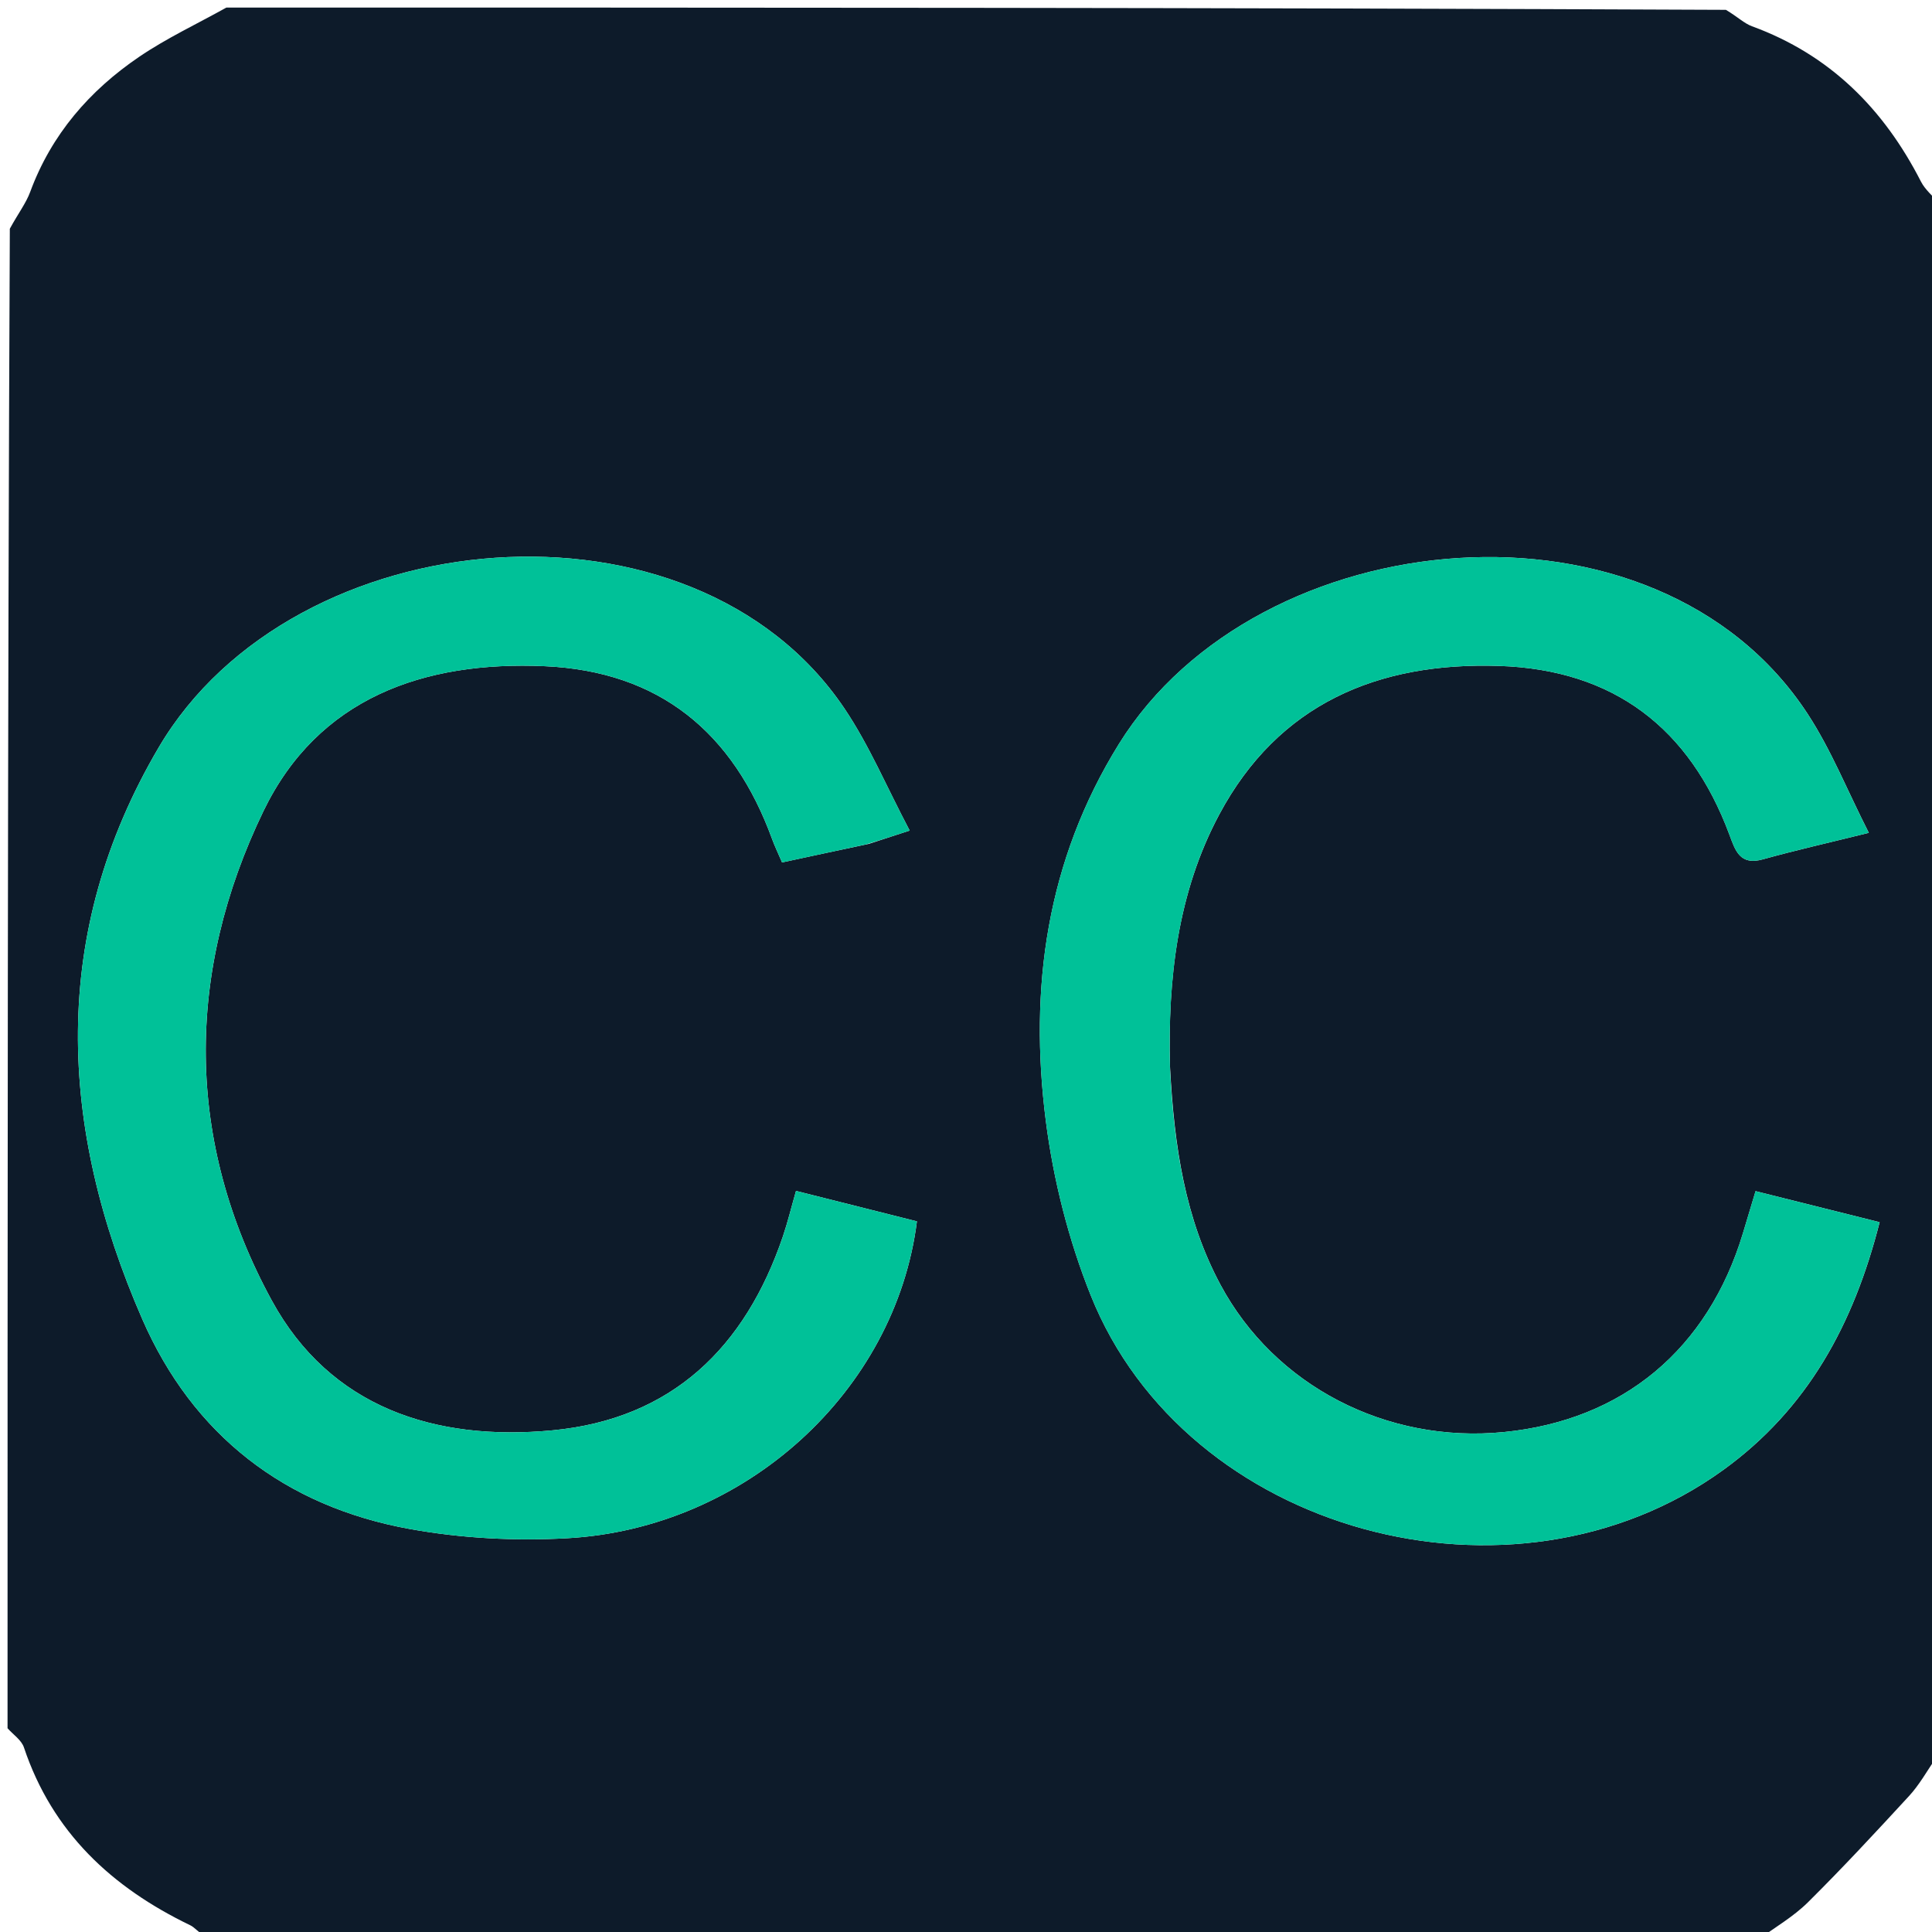
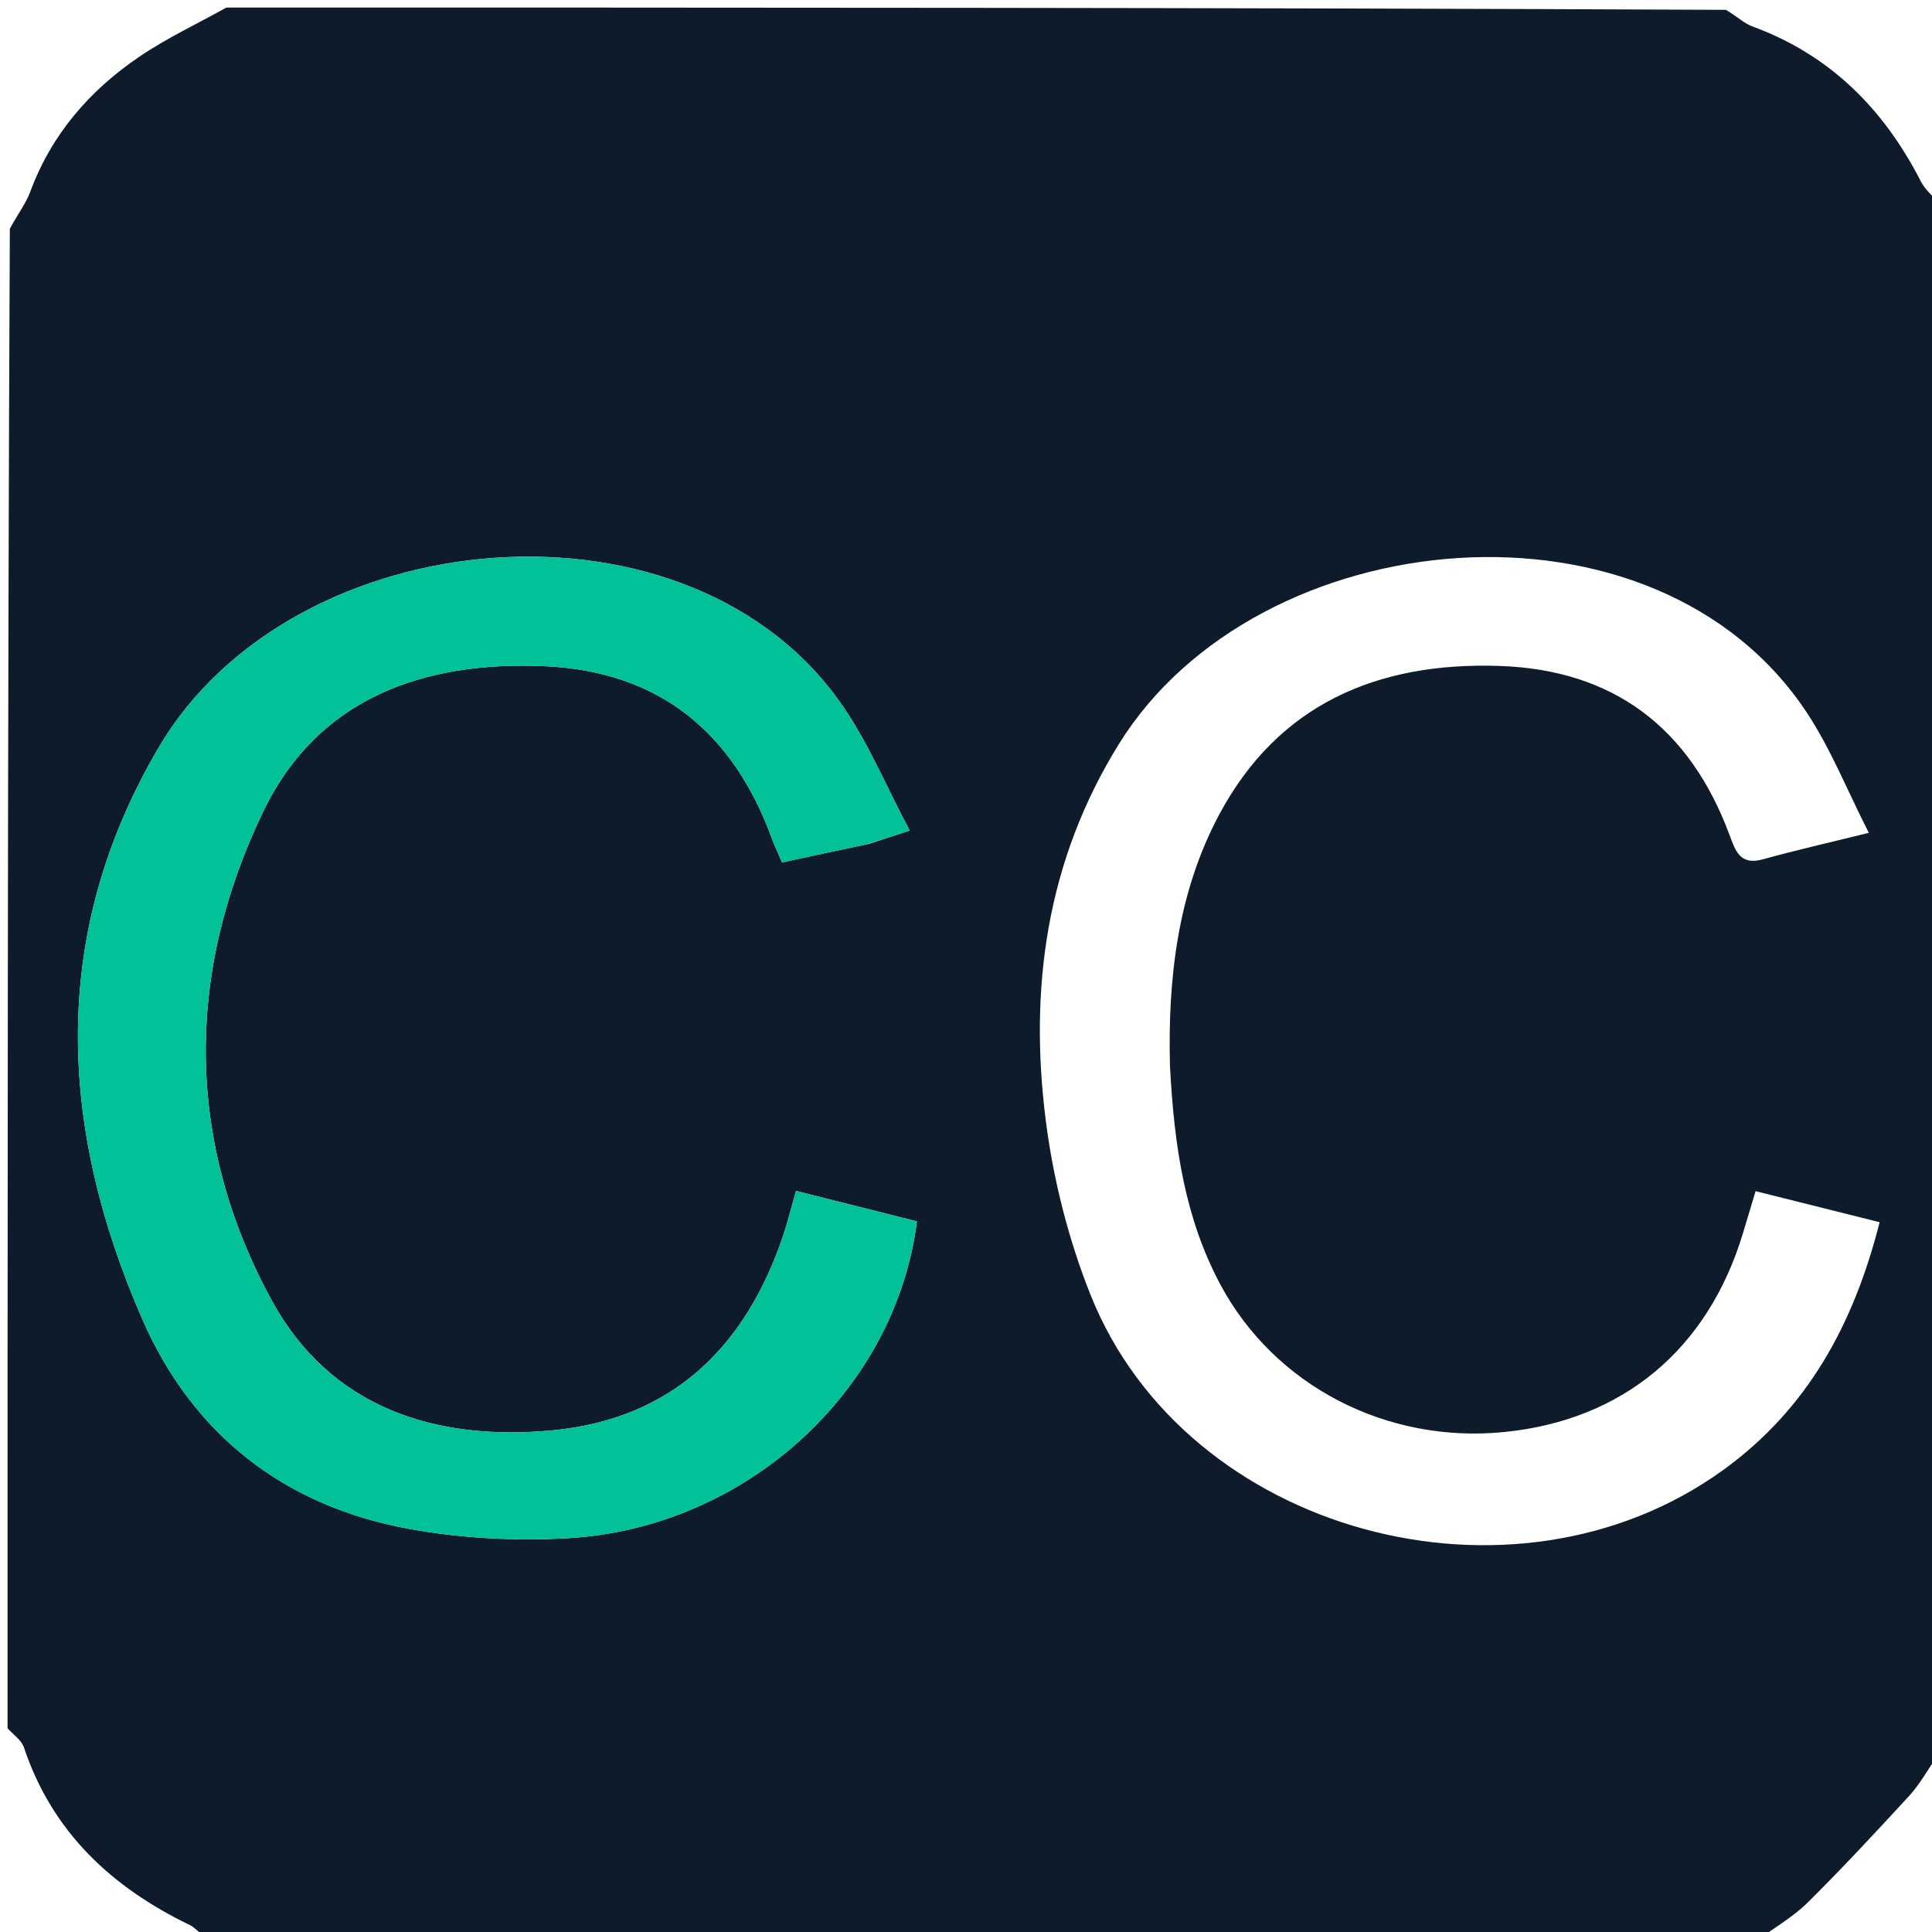
<svg xmlns="http://www.w3.org/2000/svg" enable-background="new 0 0 256 256" version="1.1" viewBox="0 0 256 256" xml:space="preserve">
  <path d="m1 229c2e-6 -66.021 2e-6 -132.04 0.302-198.69 1.114-2.043 2.144-3.378 2.701-4.887 2.809-7.61 7.869-13.433 14.447-17.901 3.645-2.476 7.687-4.366 11.551-6.521 66.021 0 132.04 0 198.69 0.302 1.569 0.94 2.427 1.802 3.462 2.18 10.318 3.771 17.454 10.938 22.381 20.573 0.568 1.111 1.632 1.97 2.466 2.945 0 68.354 0 136.71-0.311 205.66-1.442 2.183-2.424 3.902-3.732 5.322-4.394 4.773-8.809 9.537-13.417 14.101-1.92 1.901-4.346 3.292-6.541 4.914-68.354 0-136.71 0-205.69-0.299-1.109-0.735-1.527-1.314-2.093-1.587-10.397-5.01-18.285-12.325-22.045-23.568-0.328-0.982-1.433-1.704-2.176-2.547m114.14-117.18c1.5-0.489 3.001-0.979 5.401-1.762-3.027-5.731-5.35-11.289-8.65-16.188-20.084-29.818-73.02-25.124-90.852 5.164-14.525 24.673-13.294 50.312-2.179 75.769 6.713 15.374 18.918 24.812 35.459 27.804 6.817 1.233 13.948 1.609 20.871 1.22 23.569-1.324 43.456-19.465 46.313-41.987-5.211-1.312-10.467-2.635-16.022-4.034-0.646 2.259-1.107 4.17-1.736 6.024-4.997 14.717-14.701 24.197-30.539 25.701-15.535 1.475-29.455-3.017-37.195-17.218-11.482-21.067-11.452-43.417-1.09-64.847 7.232-14.958 21.23-19.896 37.248-19.188 15.239 0.674 25.004 8.803 30.144 22.903 0.333 0.913 0.76 1.792 1.32 3.099 3.658-0.789 7.189-1.55 11.506-2.461m39.898 29.543c-0.312-11.641 1-23.103 6.537-33.453 7.84-14.658 21.031-20.194 37.079-19.667 15.172 0.498 25.246 8.222 30.508 22.358 0.78 2.097 1.379 4.119 4.432 3.27 4.298-1.196 8.657-2.178 14.04-3.511-2.836-5.581-4.985-10.988-8.104-15.761-20.098-30.752-72.862-25.657-91.258 3.985-9.605 15.475-11.937 32.379-9.686 49.955 1.003 7.835 3.01 15.759 5.943 23.091 12.613 31.527 55.925 43.318 83.805 23.162 11.185-8.086 17.299-19.305 20.734-32.839-5.689-1.424-10.939-2.737-16.438-4.114-0.633 2.109-1.147 3.83-1.666 5.55-4.653 15.422-15.909 24.798-31.654 26.369-15.559 1.552-30.405-6.125-37.586-19.523-4.669-8.712-6.123-18.217-6.682-28.871z" fill="#0D1B2A" />
  <path d="m114.74 111.89c-3.924 0.836-7.455 1.598-11.113 2.387-0.56-1.307-0.987-2.186-1.32-3.099-5.14-14.1-14.904-22.229-30.144-22.903-16.018-0.709-30.016 4.23-37.248 19.188-10.362 21.431-10.392 43.78 1.09 64.847 7.74 14.201 21.66 18.693 37.195 17.218 15.838-1.504 25.542-10.984 30.539-25.701 0.629-1.854 1.09-3.765 1.736-6.024 5.554 1.398 10.811 2.722 16.022 4.034-2.857 22.521-22.744 40.663-46.313 41.987-6.923 0.389-14.054 0.013-20.871-1.22-16.541-2.992-28.746-12.429-35.459-27.804-11.115-25.456-12.346-51.096 2.179-75.769 17.831-30.289 70.767-34.982 90.852-5.164 3.3 4.9 5.623 10.457 8.65 16.188-2.4 0.783-3.9 1.272-5.793 1.836z" fill="#00C198" />
-   <path d="m155.04 141.83c0.548 10.182 2.002 19.688 6.671 28.4 7.181 13.398 22.027 21.075 37.586 19.523 15.745-1.571 27.001-10.947 31.654-26.369 0.519-1.72 1.033-3.441 1.666-5.55 5.499 1.376 10.749 2.69 16.438 4.114-3.435 13.534-9.549 24.753-20.734 32.839-27.88 20.156-71.191 8.365-83.805-23.162-2.933-7.331-4.939-15.256-5.943-23.091-2.251-17.576 0.082-34.479 9.686-49.955 18.397-29.642 71.16-34.737 91.258-3.985 3.119 4.773 5.269 10.18 8.104 15.761-5.383 1.333-9.741 2.315-14.04 3.511-3.052 0.85-3.651-1.173-4.432-3.27-5.262-14.136-15.336-21.86-30.508-22.358-16.048-0.527-29.238 5.009-37.079 19.667-5.536 10.35-6.849 21.812-6.526 33.924z" fill="#00C198" />
</svg>